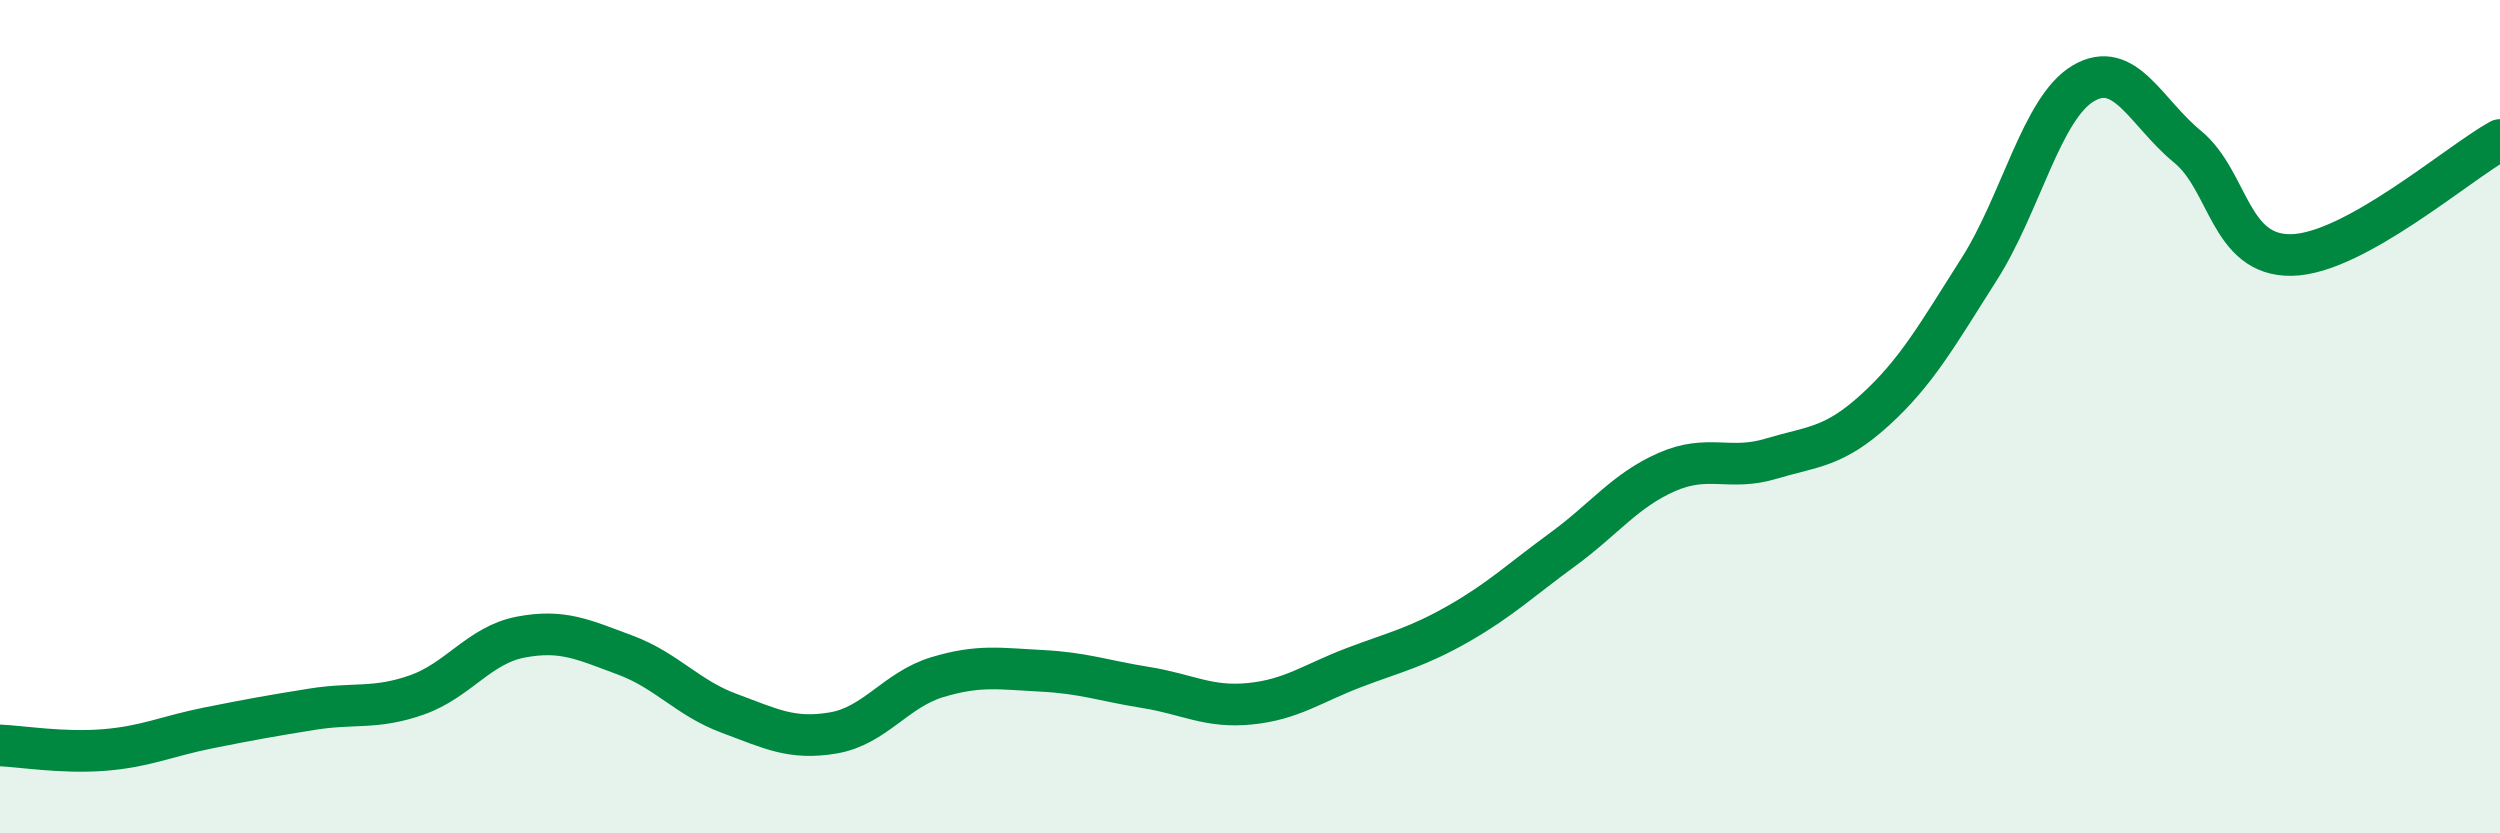
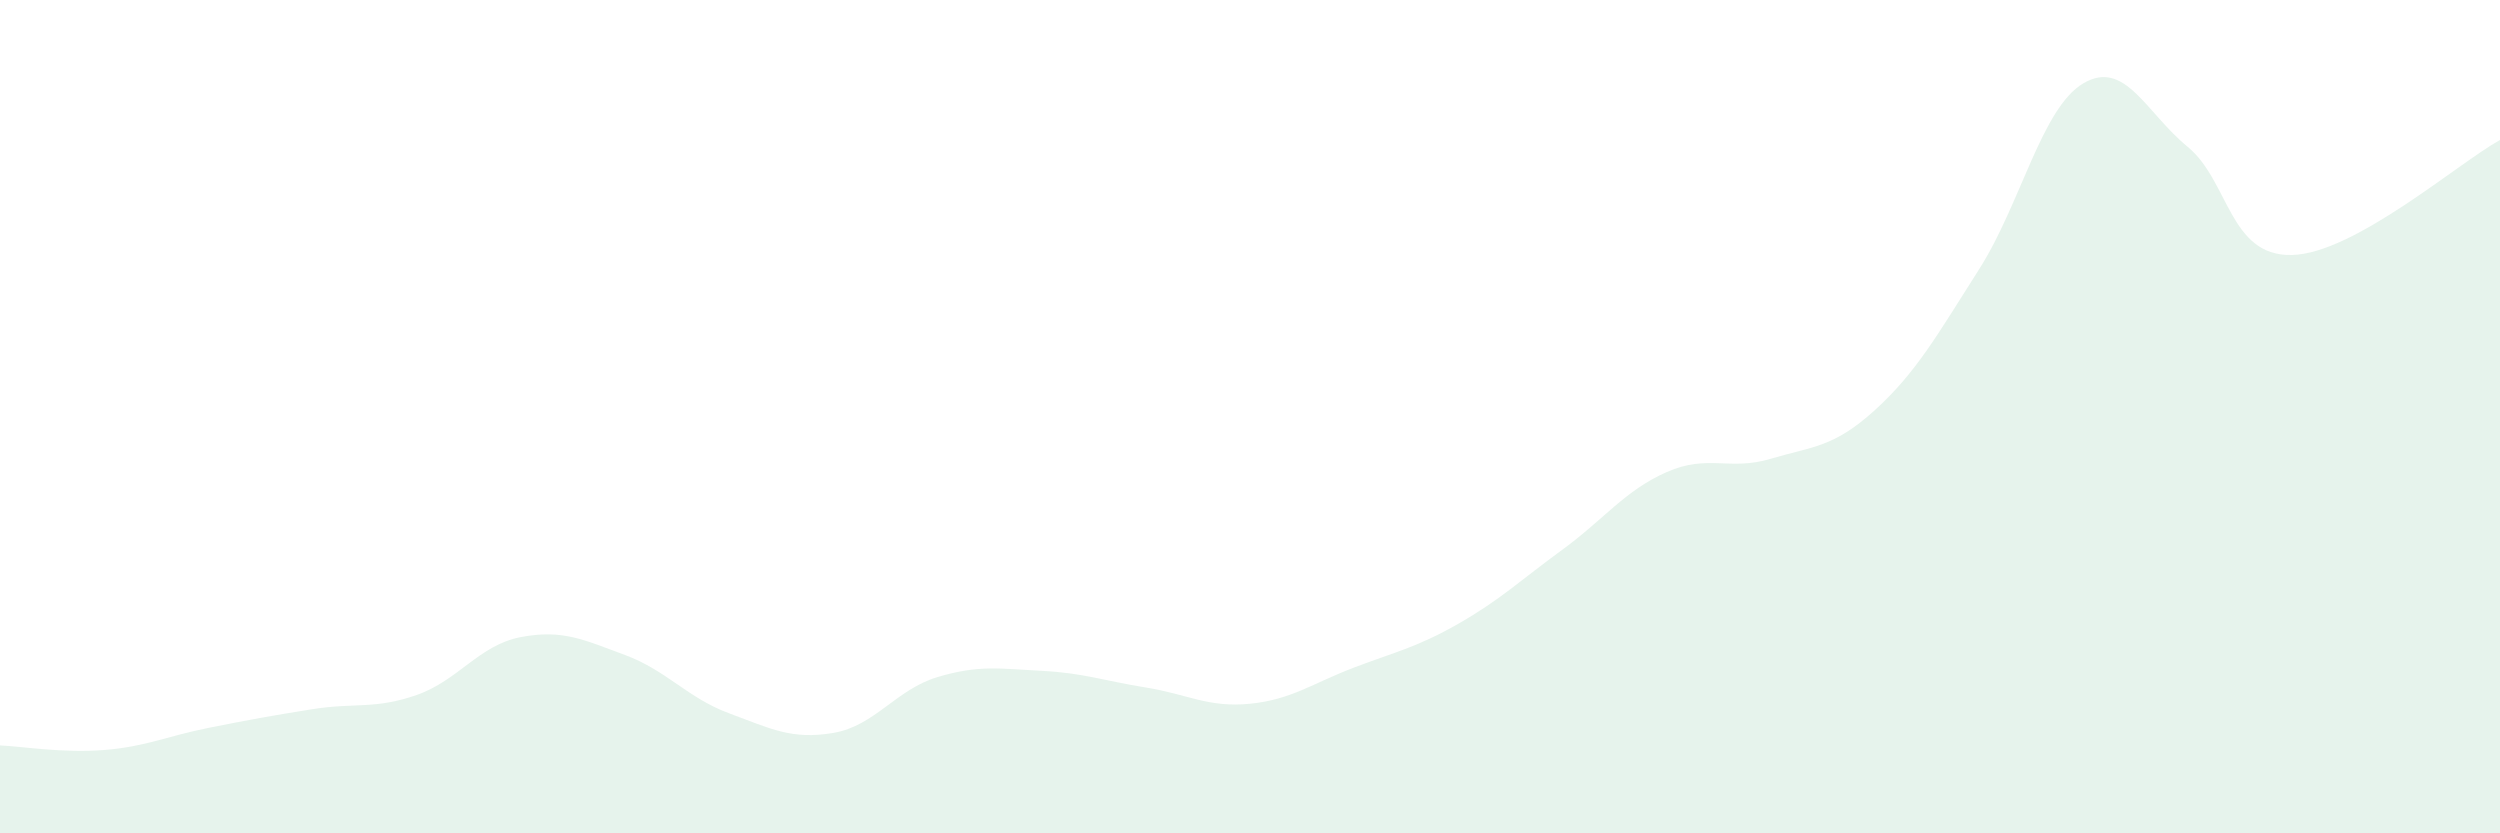
<svg xmlns="http://www.w3.org/2000/svg" width="60" height="20" viewBox="0 0 60 20">
  <path d="M 0,17.89 C 0.5,17.91 1.5,18.08 2.5,18 C 3.5,17.92 4,17.67 5,17.47 C 6,17.27 6.5,17.18 7.5,17.02 C 8.5,16.86 9,17.03 10,16.68 C 11,16.33 11.5,15.48 12.5,15.29 C 13.5,15.1 14,15.35 15,15.72 C 16,16.09 16.5,16.75 17.5,17.12 C 18.5,17.49 19,17.76 20,17.59 C 21,17.42 21.5,16.55 22.5,16.25 C 23.5,15.95 24,16.05 25,16.1 C 26,16.15 26.5,16.34 27.5,16.5 C 28.5,16.66 29,16.99 30,16.89 C 31,16.79 31.5,16.4 32.5,16.02 C 33.5,15.64 34,15.54 35,14.97 C 36,14.4 36.5,13.92 37.5,13.19 C 38.5,12.46 39,11.77 40,11.33 C 41,10.89 41.5,11.31 42.5,11.01 C 43.5,10.71 44,10.75 45,9.84 C 46,8.93 46.5,8.03 47.5,6.46 C 48.5,4.89 49,2.59 50,2 C 51,1.41 51.5,2.7 52.5,3.52 C 53.5,4.34 53.5,6.15 55,6.12 C 56.5,6.09 59,3.91 60,3.36L60 20L0 20Z" fill="#008740" opacity="0.1" stroke-linecap="round" stroke-linejoin="round" />
-   <path d="M 0,17.89 C 0.5,17.91 1.5,18.08 2.5,18 C 3.5,17.92 4,17.67 5,17.47 C 6,17.27 6.5,17.18 7.5,17.02 C 8.5,16.86 9,17.03 10,16.68 C 11,16.33 11.5,15.48 12.5,15.29 C 13.5,15.1 14,15.35 15,15.72 C 16,16.09 16.5,16.75 17.5,17.12 C 18.5,17.49 19,17.76 20,17.59 C 21,17.42 21.5,16.55 22.5,16.25 C 23.5,15.95 24,16.05 25,16.1 C 26,16.15 26.5,16.34 27.5,16.5 C 28.5,16.66 29,16.99 30,16.89 C 31,16.79 31.5,16.4 32.5,16.02 C 33.5,15.64 34,15.54 35,14.97 C 36,14.4 36.5,13.92 37.5,13.19 C 38.5,12.46 39,11.77 40,11.33 C 41,10.89 41.5,11.31 42.5,11.01 C 43.5,10.71 44,10.75 45,9.84 C 46,8.93 46.5,8.03 47.5,6.46 C 48.5,4.89 49,2.59 50,2 C 51,1.41 51.5,2.7 52.5,3.52 C 53.5,4.34 53.5,6.15 55,6.12 C 56.5,6.09 59,3.91 60,3.36" stroke="#008740" stroke-width="1" fill="none" stroke-linecap="round" stroke-linejoin="round" />
</svg>